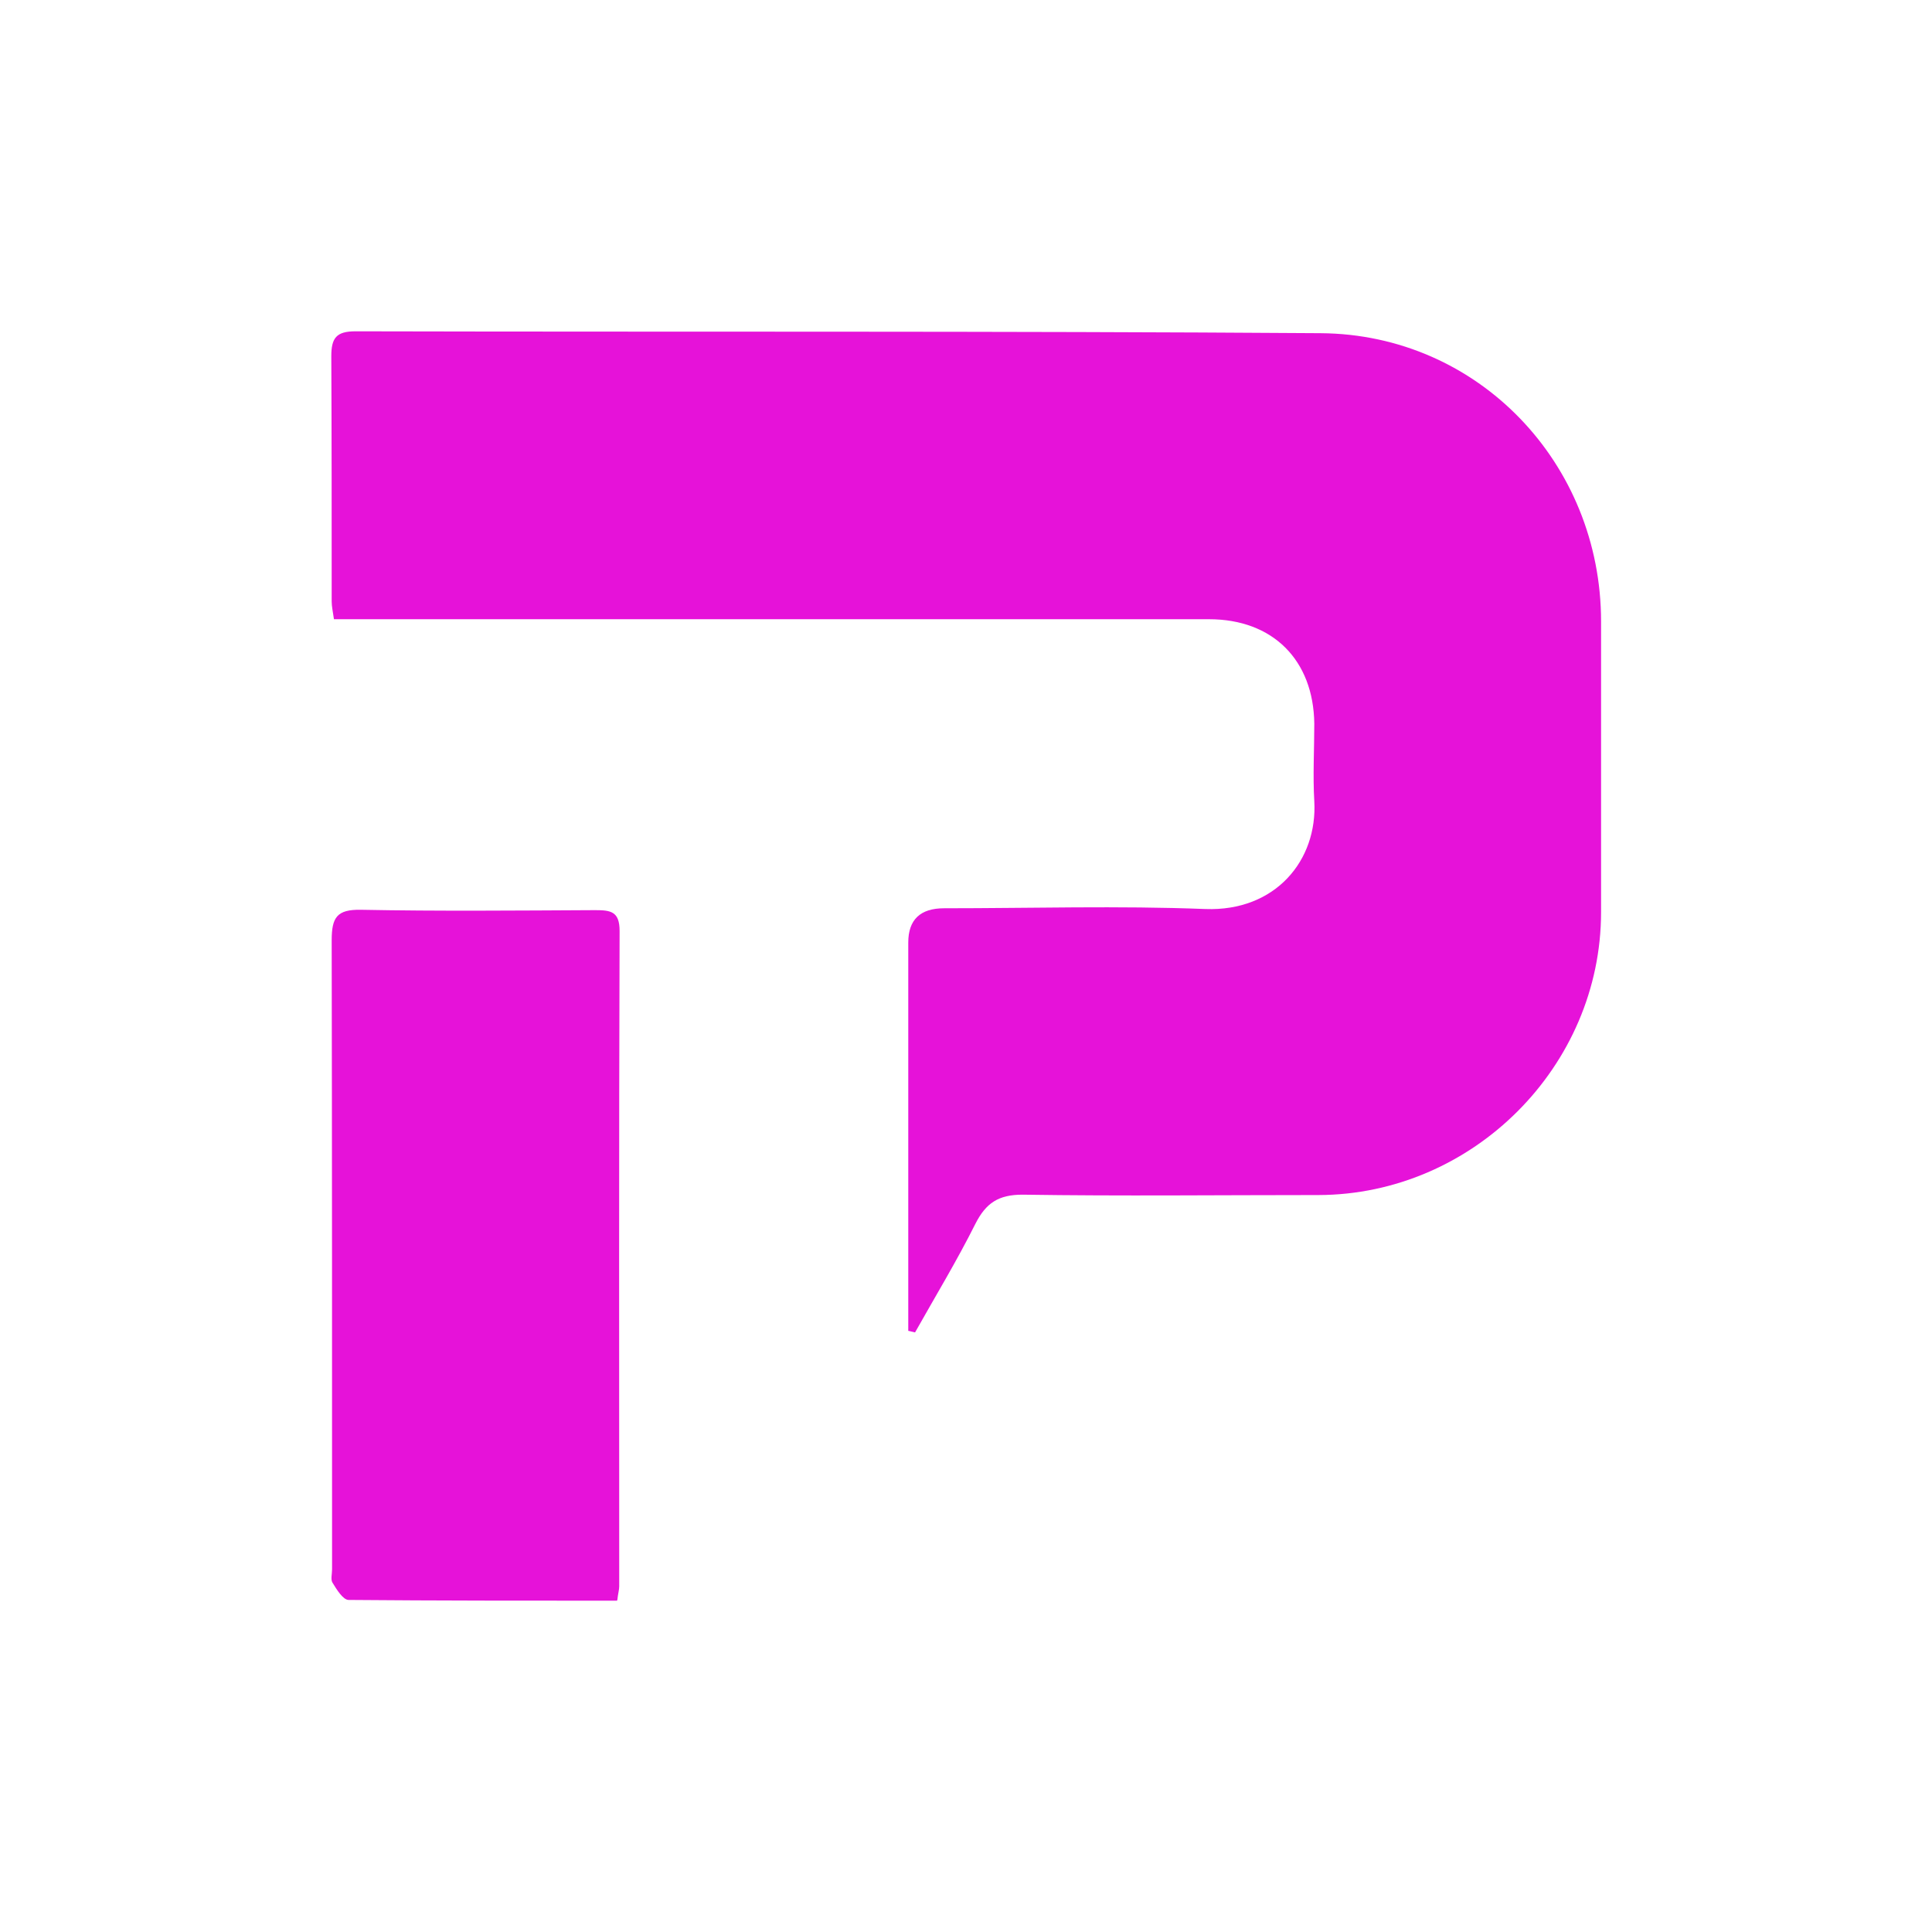
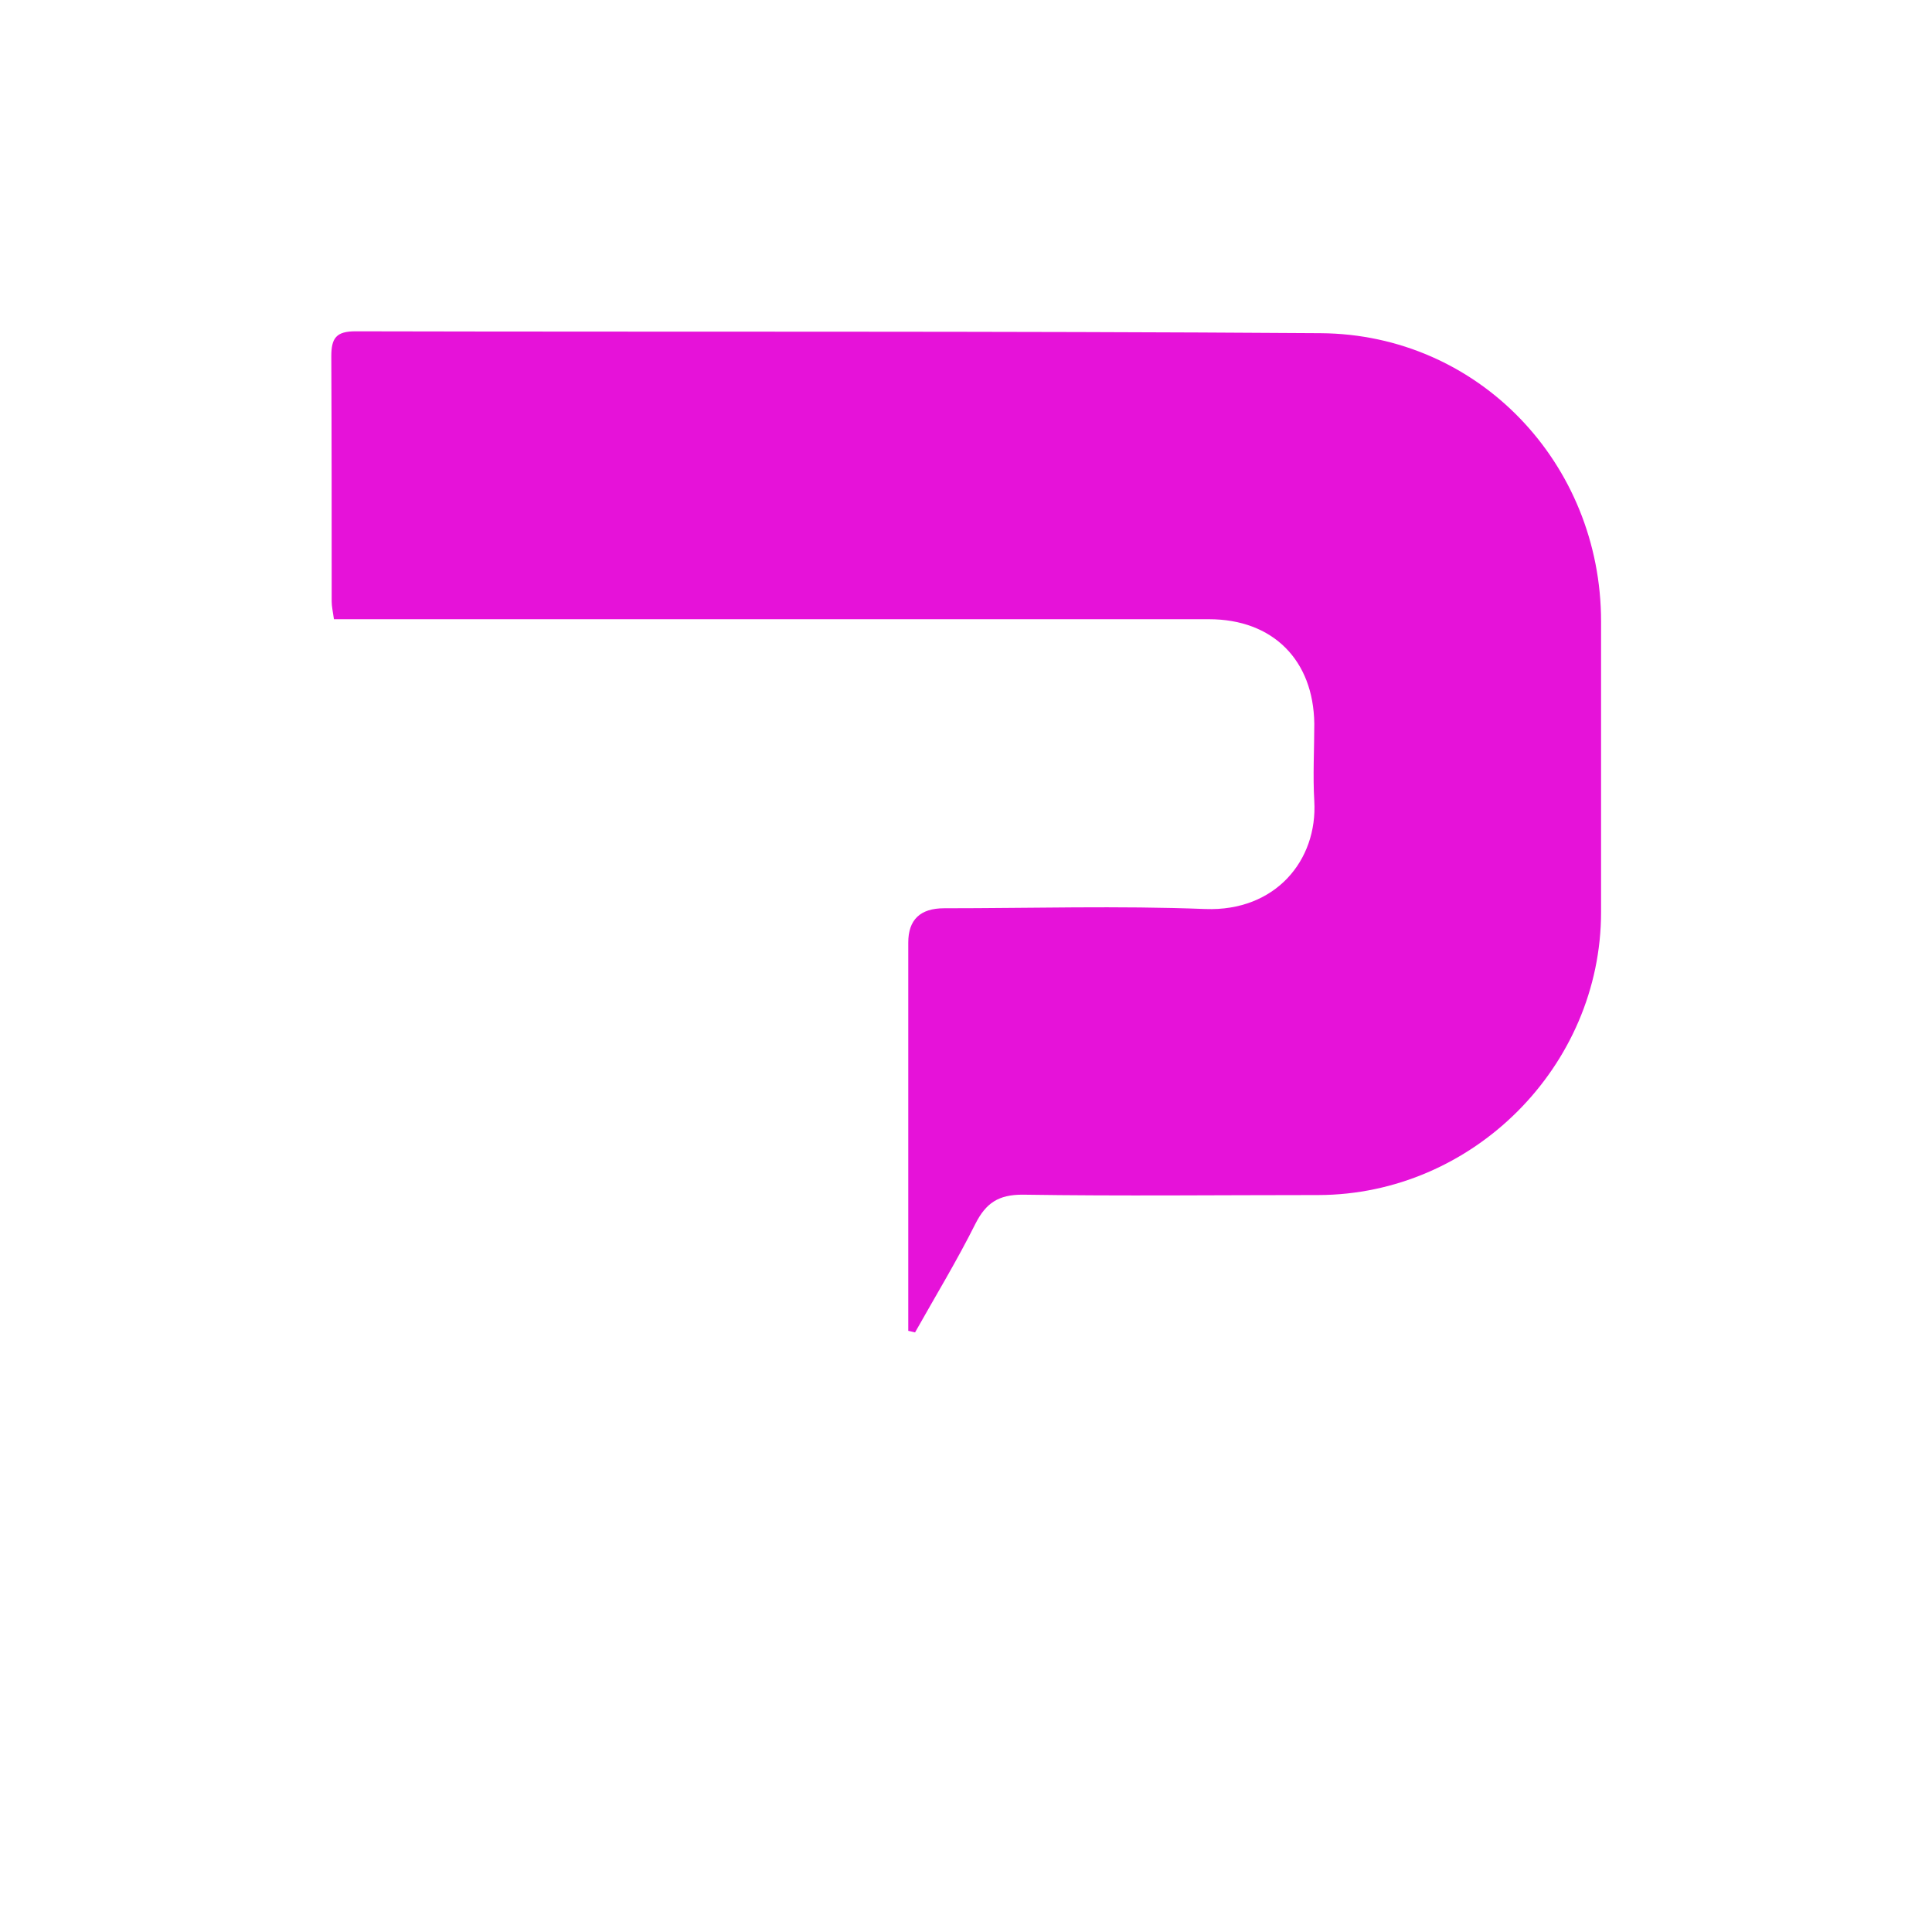
<svg xmlns="http://www.w3.org/2000/svg" viewBox="0 0 512 512">
  <defs>
    <style>      .cls-1 {        fill: #fff;      }      .cls-2 {        display: none;      }      .cls-3 {        fill: #e612d9;      }    </style>
  </defs>
  <g>
    <g id="Camada_1">
      <g>
        <g class="cls-2">
-           <rect class="cls-1" width="512" height="512" />
-         </g>
+           </g>
        <g>
          <path class="cls-3" d="M240.7,352.7c0-2.5,0-5,0-7.5,0-31.8,0-63.6,0-95.4q0-9.1,9.5-9.1c23.1,0,46.2-.7,69.2.2,18.6.7,29.8-12.9,28.9-28.6-.4-6.8,0-13.7,0-20.5-.2-16.9-11-27.7-27.9-27.7-42.2,0-84.3,0-126.5,0-32.5,0-65,0-97.5,0-2.5,0-5.1,0-7.9,0-.3-2.1-.6-3.4-.6-4.7,0-21.7,0-43.3-.1-65,0-4.8,1.3-6.6,6.4-6.6,85.3.2,170.5-.1,255.8.5,41.8.3,74.3,34.5,74.3,76.4,0,25.7,0,51.4,0,77,0,40.9-34,74.9-74.9,75-26.1,0-52.3.3-78.4-.1-6.4,0-9.7,2.2-12.5,7.7-4.9,9.8-10.6,19.2-16,28.8-.6-.1-1.1-.3-1.7-.4Z" />
-           <path class="cls-3" d="M163.5,424.2c-24.1,0-47.6,0-71.1-.2-1.5,0-3.2-2.8-4.3-4.6-.5-.8-.1-2.3-.1-3.5,0-55.6,0-111.1-.1-166.7,0-6.1,1.4-8.2,7.7-8.1,20.7.4,41.4.2,62.1.1,4.1,0,6.5.3,6.5,5.5-.2,57.9-.1,115.8-.1,173.7,0,.9-.3,1.8-.5,3.6Z" />
        </g>
      </g>
    </g>
  </g>
</svg>